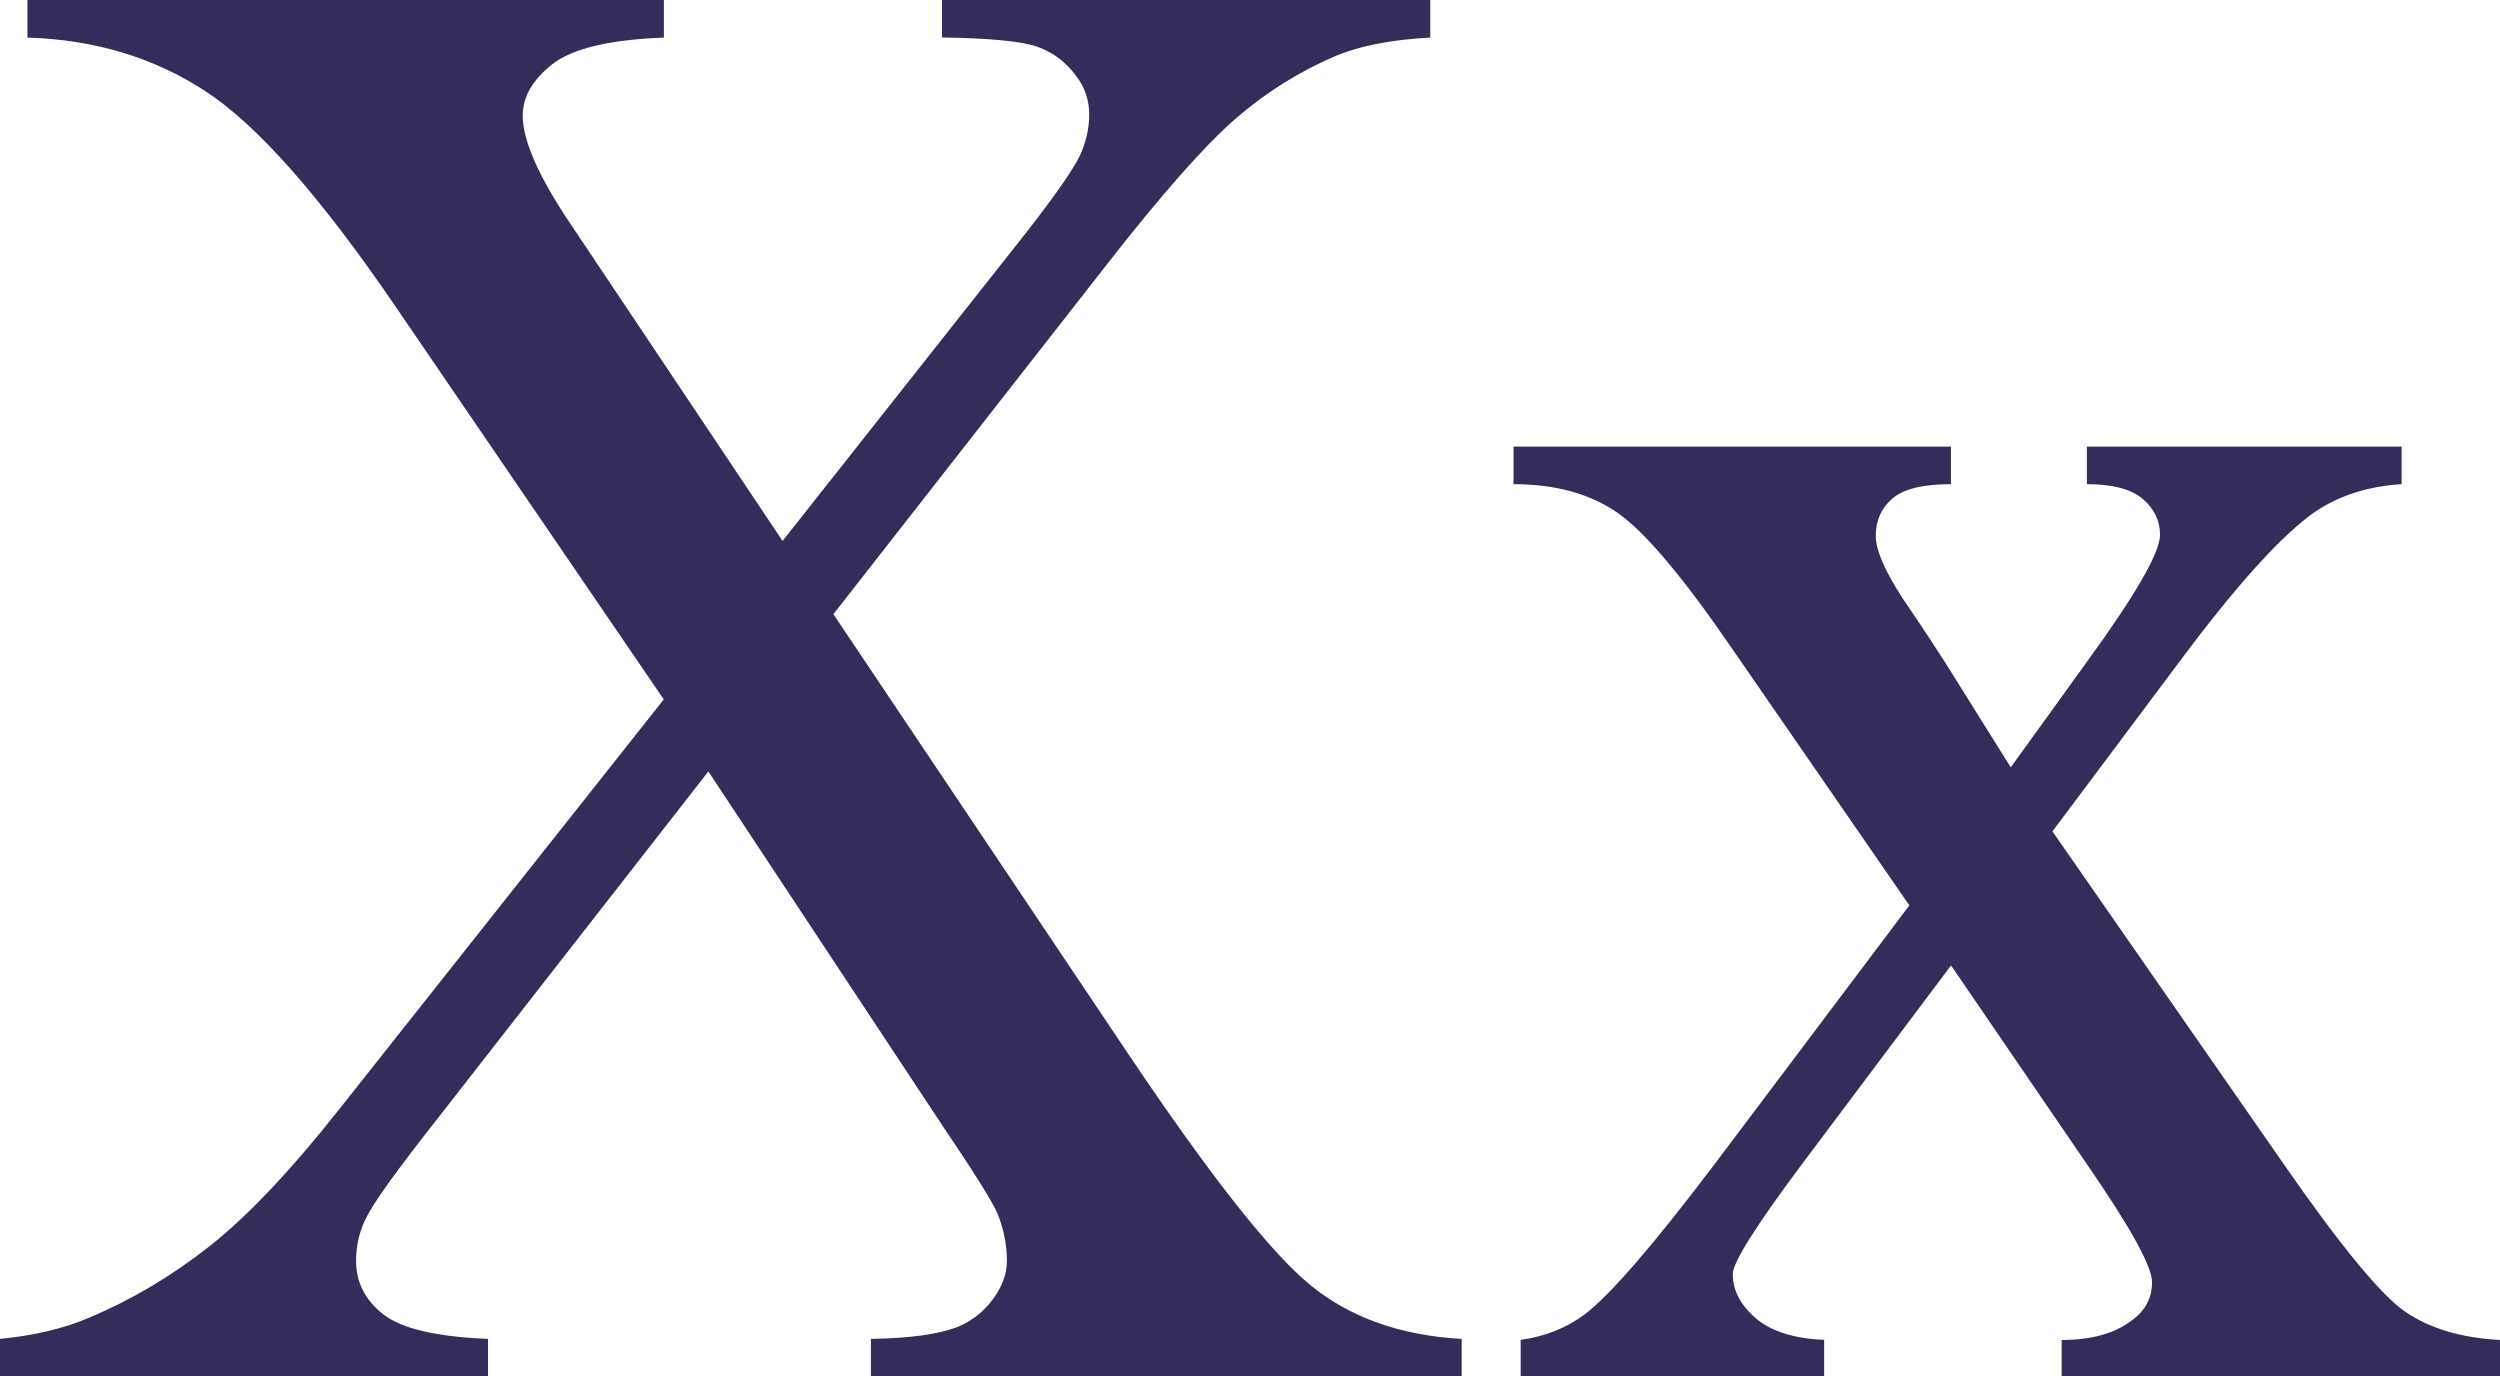
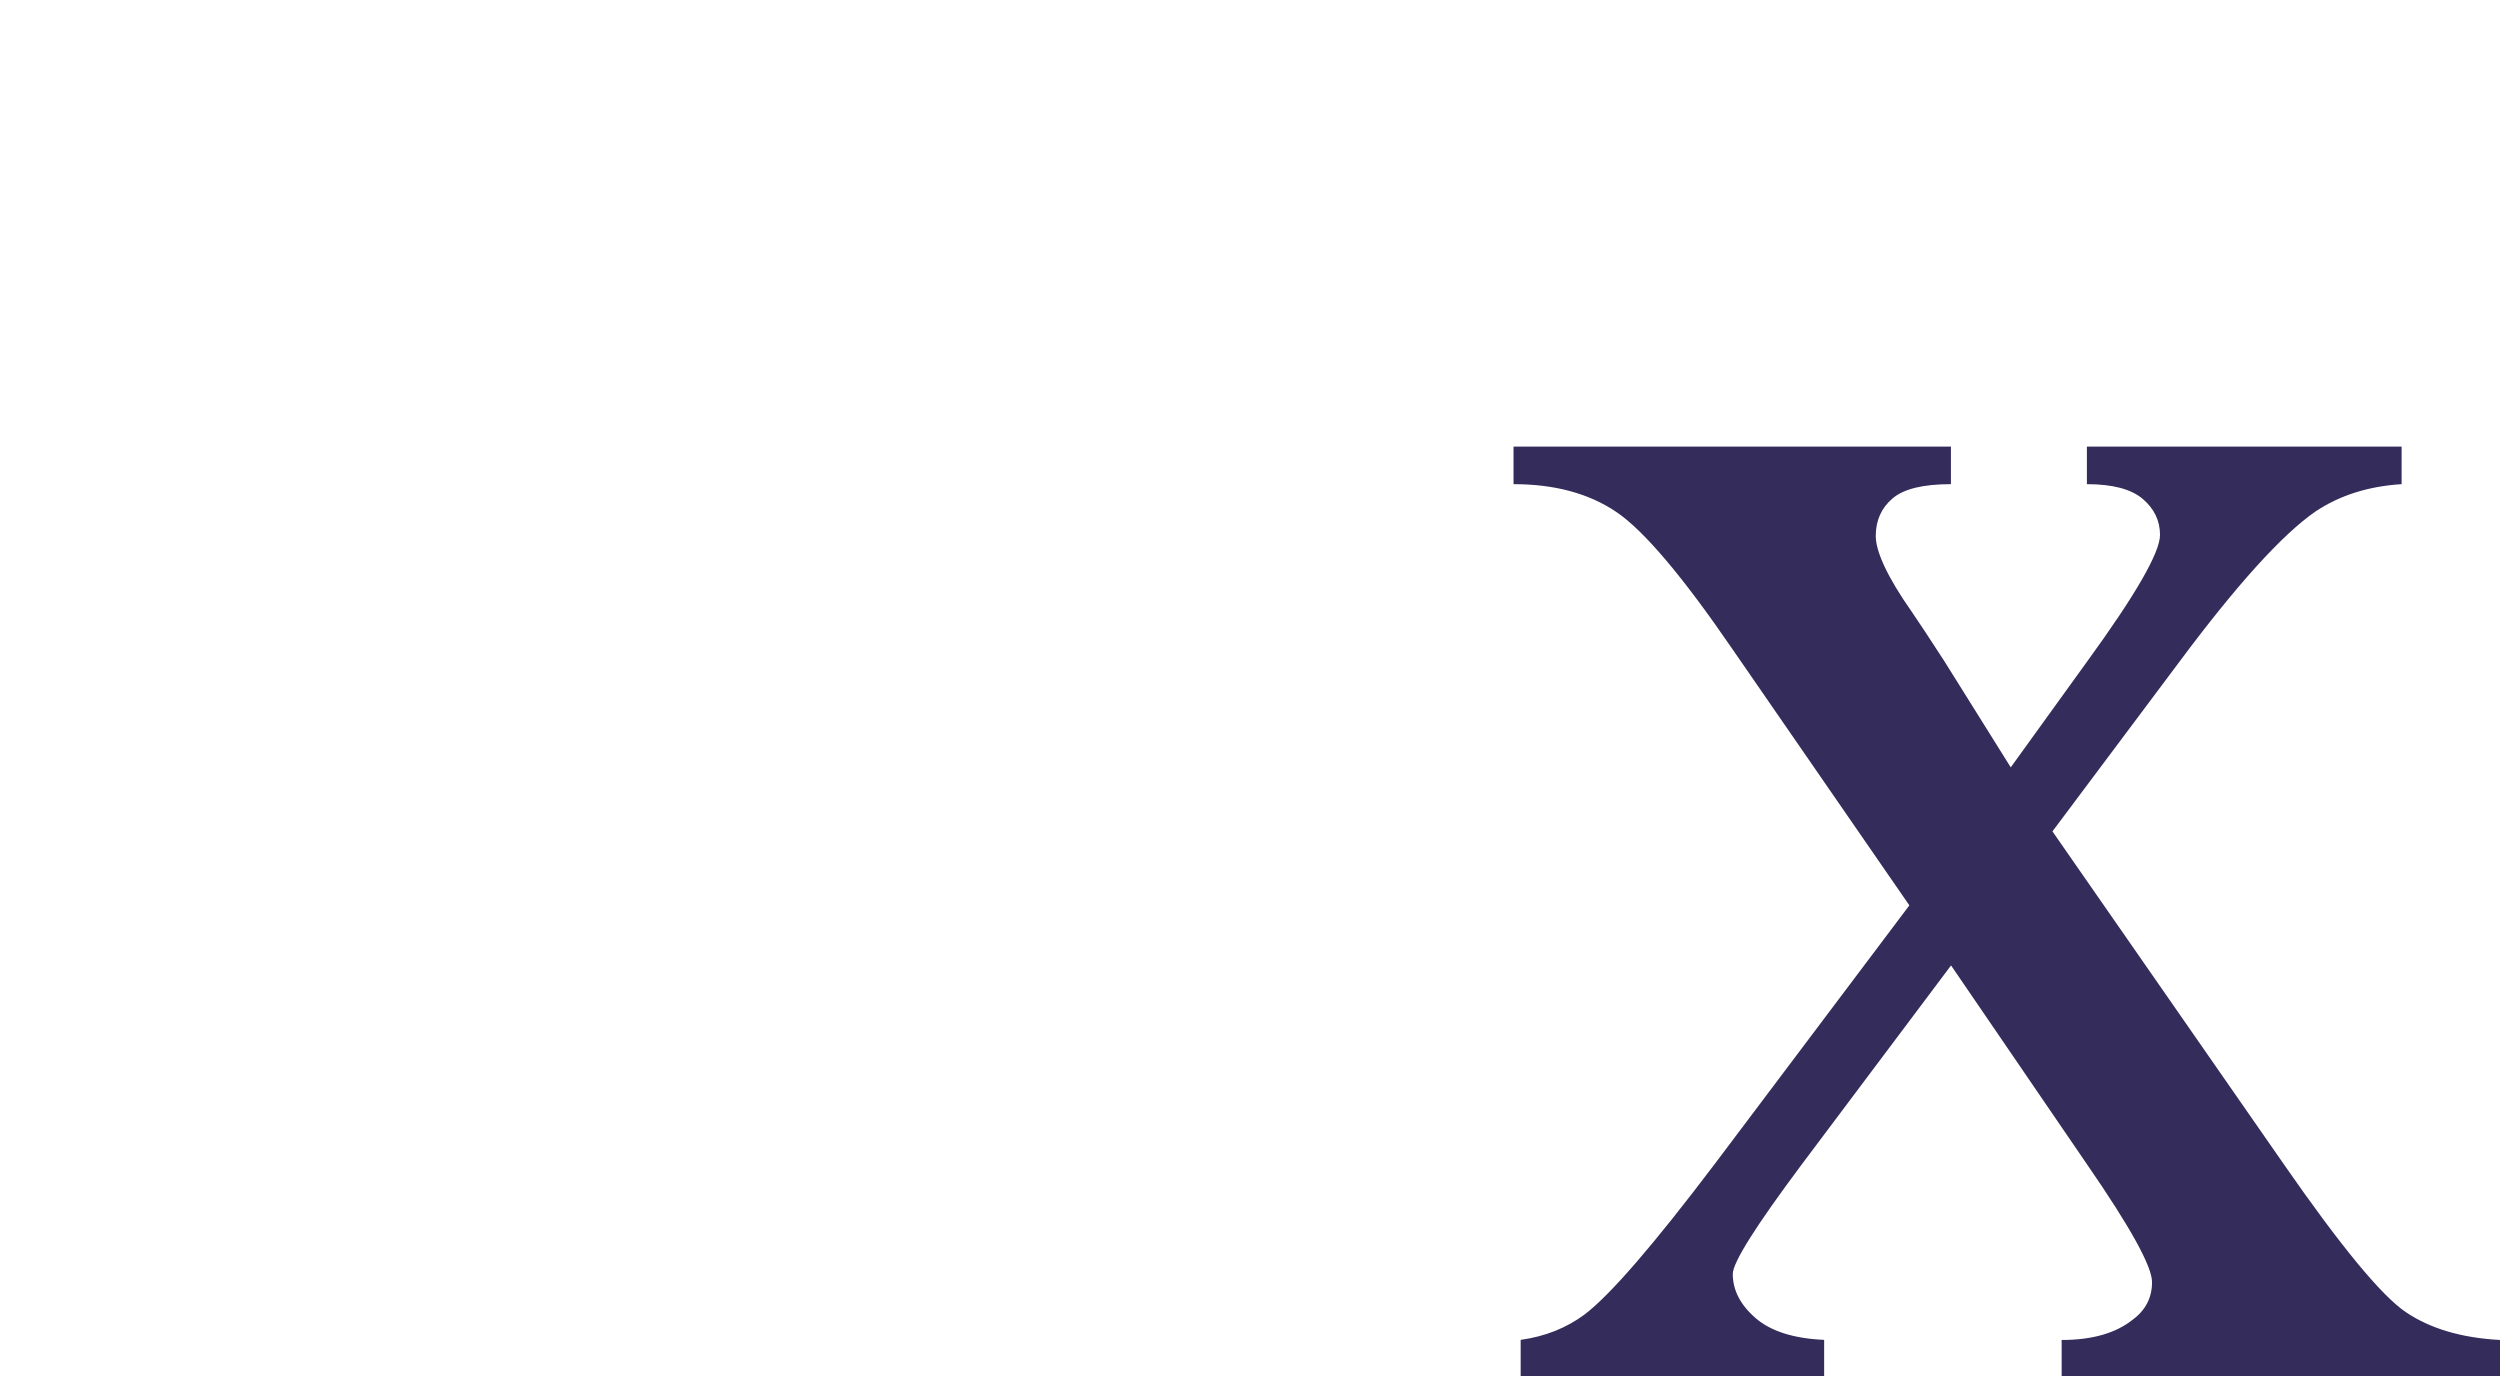
<svg xmlns="http://www.w3.org/2000/svg" id="a" data-name="Layer_1" viewBox="0 0 206.85 113.88">
  <defs>
    <style>
      .b {
        fill: #342d5b;
      }
    </style>
  </defs>
-   <path class="b" d="M68.95,50.81l24.44,36.45c6.77,10.08,11.8,16.45,15.08,19.11,3.28,2.66,7.43,4.13,12.47,4.41v3.11h-48.88v-3.11c3.25-.05,5.65-.39,7.22-1.01,1.18-.5,2.14-1.27,2.9-2.31.76-1.04,1.13-2.09,1.13-3.15,0-1.29-.25-2.57-.76-3.86-.39-.95-1.93-3.41-4.62-7.39l-19.32-29.23-23.85,30.57c-2.52,3.25-4.03,5.42-4.54,6.51s-.76,2.22-.76,3.4c0,1.79.76,3.28,2.27,4.45s4.39,1.85,8.65,2.02v3.11H0v-3.11c2.86-.28,5.32-.87,7.39-1.76,3.47-1.46,6.77-3.41,9.91-5.88,3.13-2.46,6.72-6.24,10.75-11.34l26.87-33.93-22.42-32.84c-6.1-8.9-11.28-14.74-15.54-17.51C12.71,4.75,7.81,3.28,2.27,3.11V0h52.66v3.11c-4.48.17-7.54.9-9.2,2.18-1.65,1.29-2.48,2.72-2.48,4.28,0,2.07,1.34,5.1,4.03,9.07l17.47,26.12,20.24-25.62c2.35-3.02,3.79-5.09,4.33-6.21.53-1.12.8-2.27.8-3.44s-.34-2.21-1.01-3.11c-.84-1.18-1.9-2-3.19-2.48-1.29-.48-3.95-.74-7.98-.8V0h40.4v3.11c-3.19.17-5.79.67-7.81,1.51-3.02,1.29-5.79,3.02-8.31,5.21s-6.08,6.21-10.67,12.09l-22.59,28.89Z" />
  <path class="b" d="M125.22,36.95h36.2v3.11c-2.3,0-3.91.39-4.83,1.18-.92.78-1.39,1.82-1.39,3.11s.98,3.42,2.94,6.21c.62.9,1.54,2.3,2.77,4.2l5.46,8.73,6.3-8.73c4.03-5.54,6.05-9.04,6.05-10.5,0-1.18-.48-2.17-1.43-2.98-.95-.81-2.49-1.22-4.62-1.22v-3.11h26.04v3.11c-2.74.17-5.12.92-7.14,2.27-2.74,1.9-6.5,6.05-11.25,12.43l-10.5,14.03,19.15,27.55c4.7,6.77,8.06,10.85,10.08,12.22,2.02,1.37,4.62,2.14,7.81,2.31v3.02h-36.28v-3.02c2.52,0,4.48-.56,5.88-1.68,1.06-.78,1.6-1.82,1.6-3.11s-1.79-4.54-5.38-9.74l-11.25-16.46-12.35,16.46c-3.81,5.1-5.71,8.12-5.71,9.07,0,1.34.63,2.56,1.89,3.65s3.15,1.69,5.67,1.8v3.02h-25.11v-3.02c2.02-.28,3.78-.98,5.29-2.1,2.13-1.62,5.71-5.77,10.75-12.43l16.12-21.42-14.61-21.16c-4.14-6.05-7.35-9.84-9.62-11.38-2.27-1.54-5.11-2.31-8.52-2.31v-3.11Z" />
</svg>